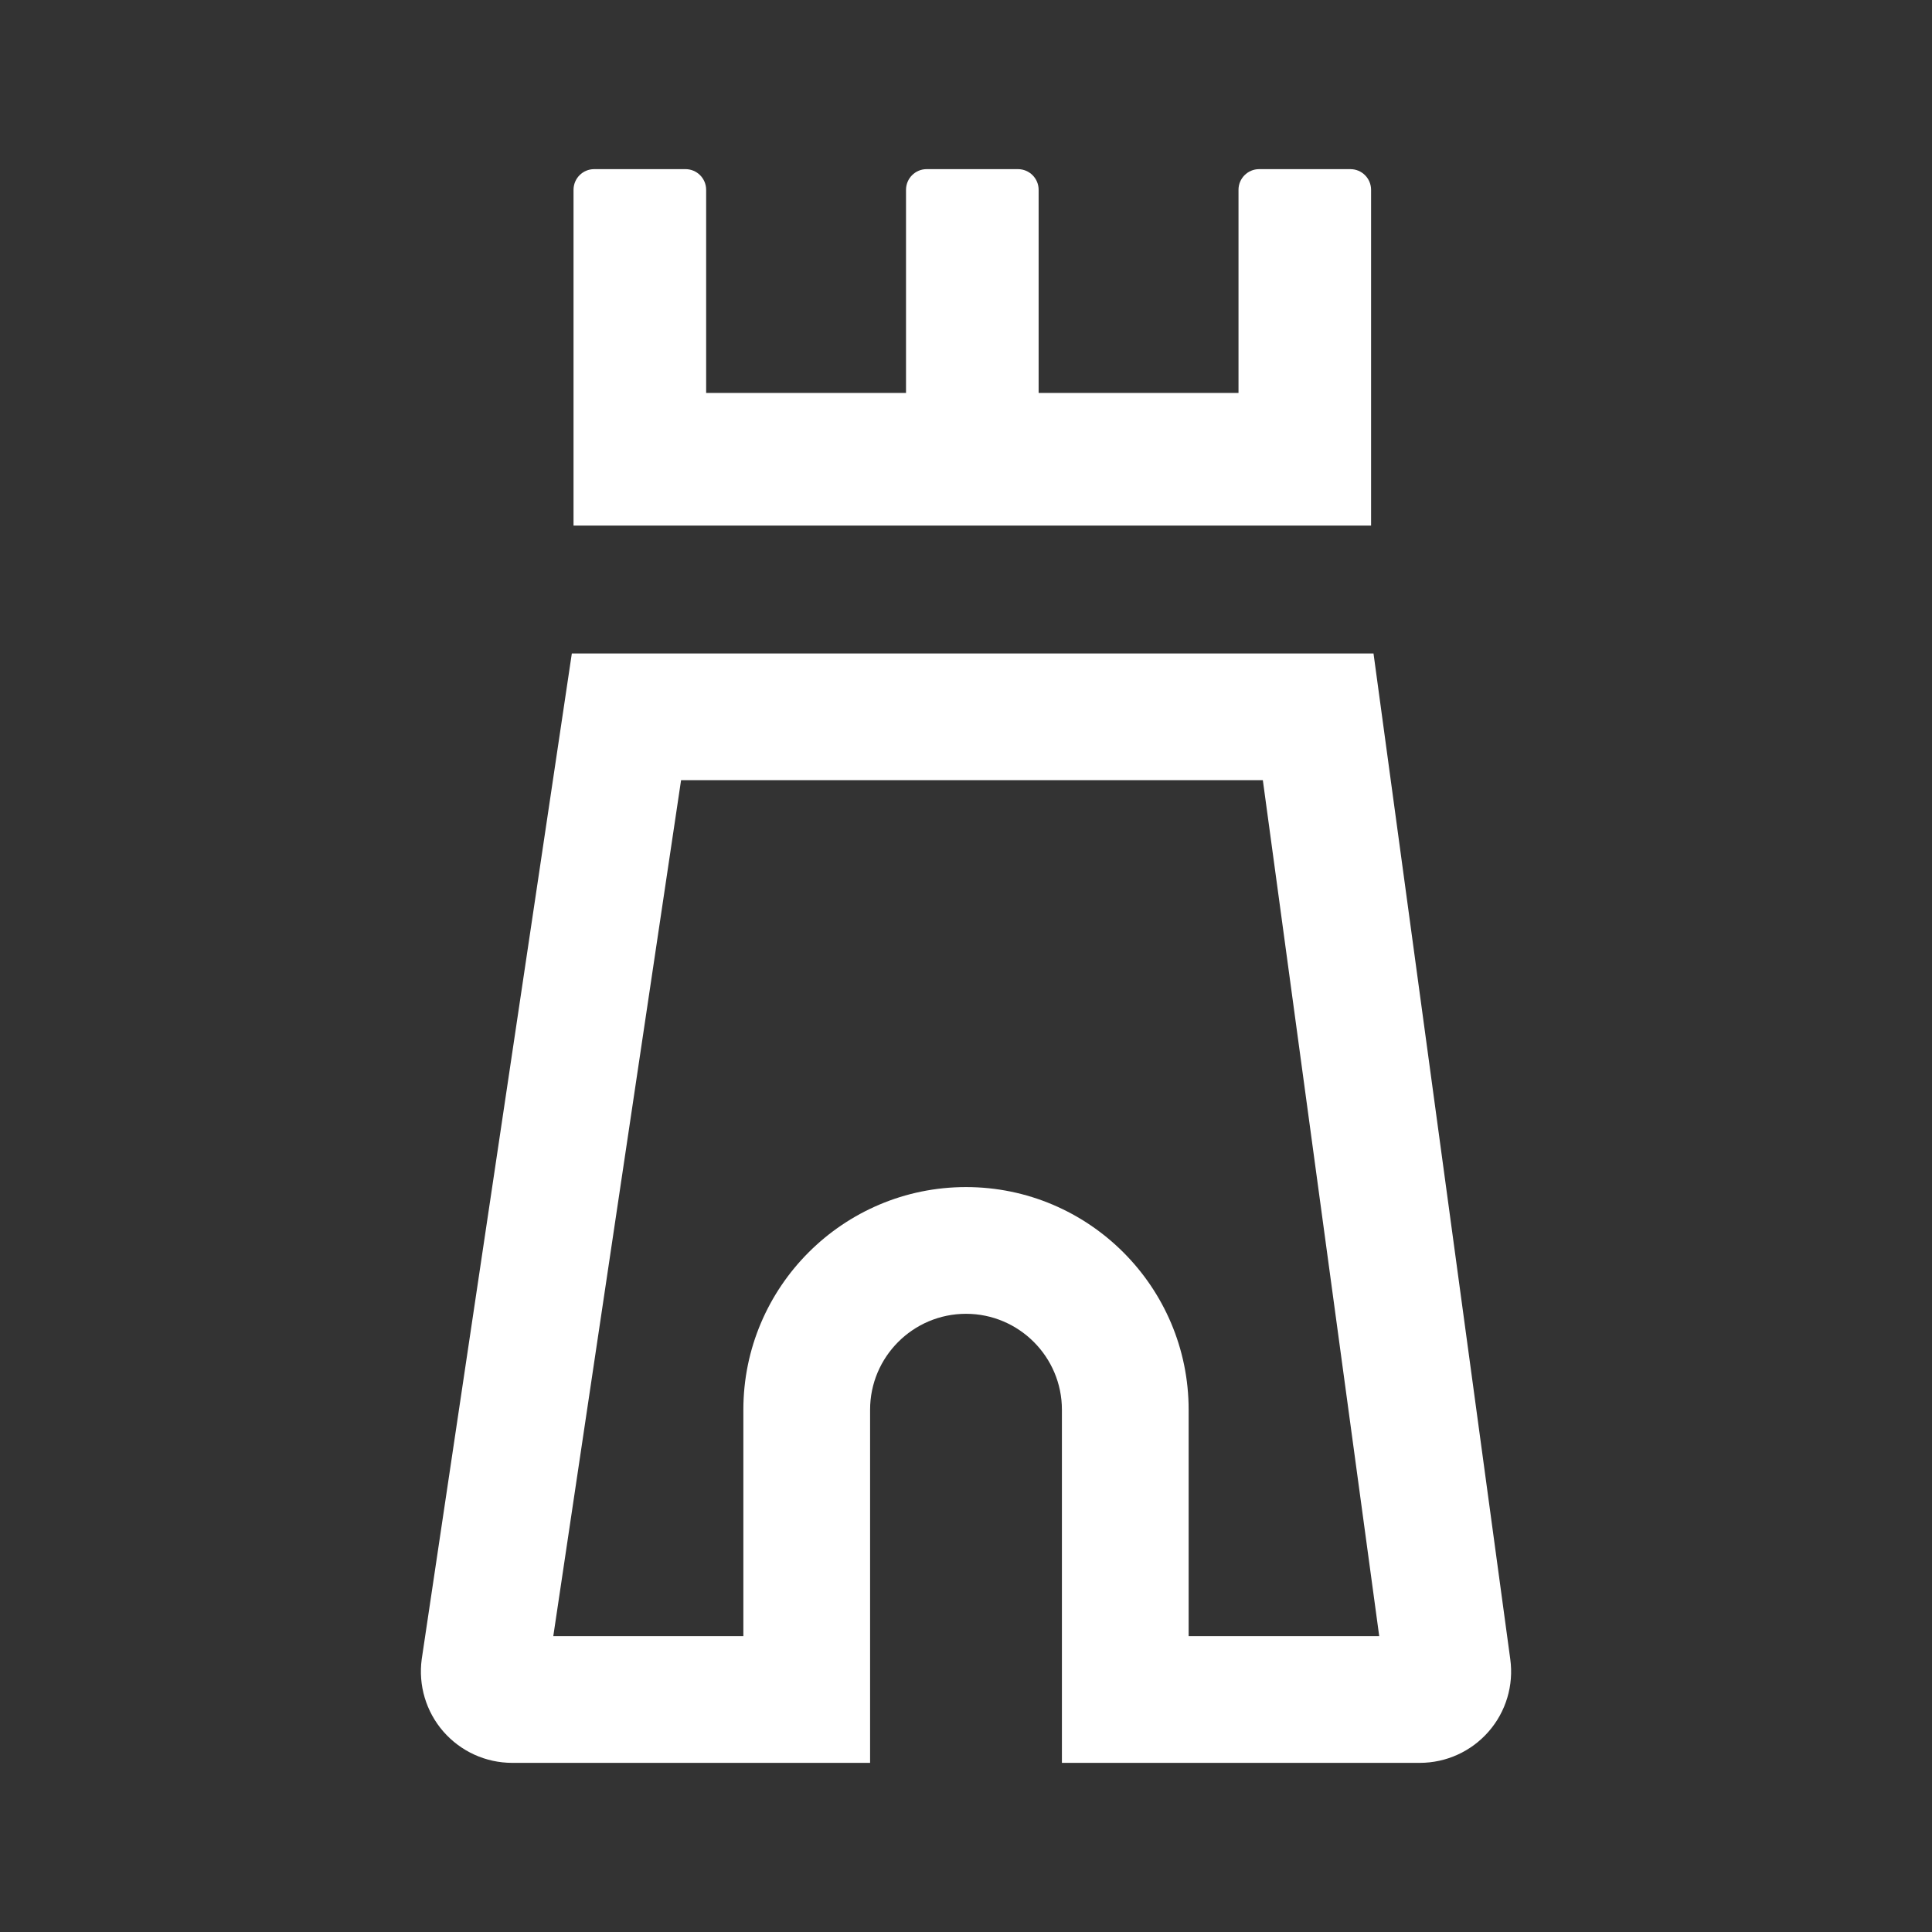
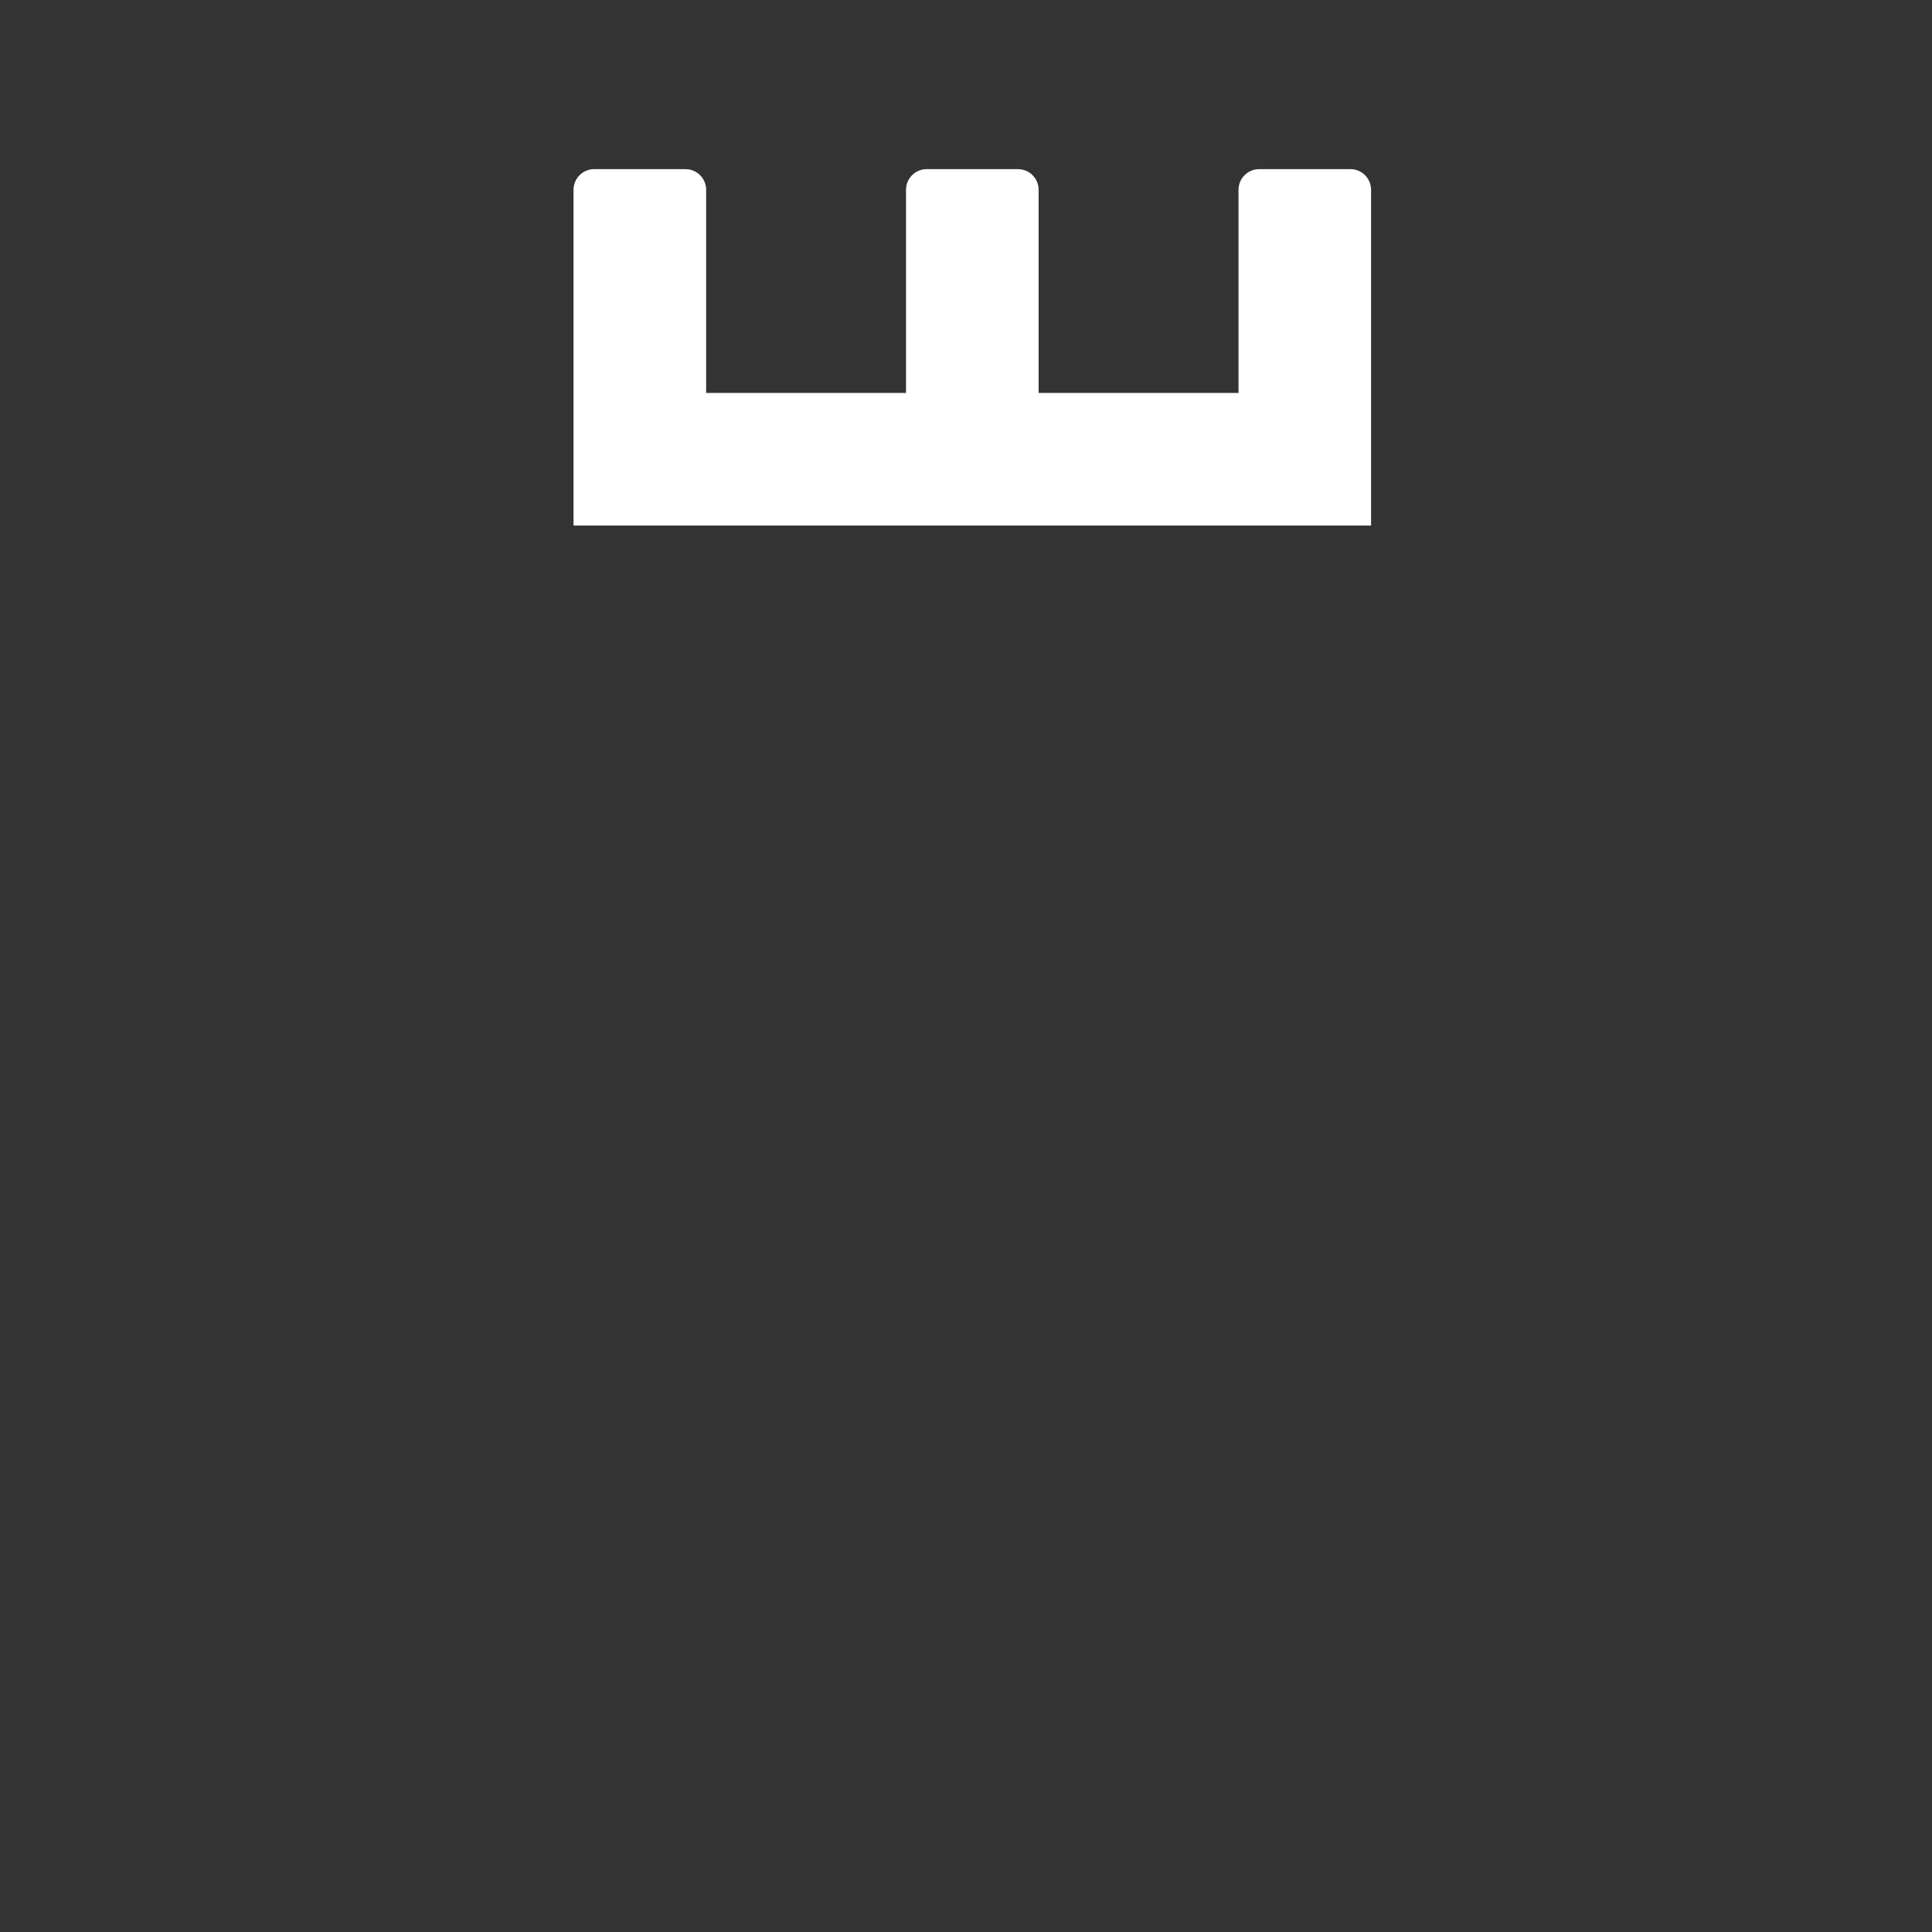
<svg xmlns="http://www.w3.org/2000/svg" width="42" height="42" viewBox="0 0 42 42" fill="none">
  <rect x="0" y="0" width="42" height="42" fill="#333333" stroke="none" />
-   <path d="M29.859 14.206H12.431L9.168 36.068C9.091 36.635 9.261 37.209 9.638 37.642C10.016 38.075 10.561 38.323 11.134 38.323H18.915V30.646C18.915 29.496 19.851 28.561 21 28.561C22.149 28.561 23.085 29.496 23.085 30.646V38.323H30.866C31.439 38.323 31.985 38.075 32.362 37.642C32.739 37.21 32.91 36.636 32.832 36.069L29.859 14.206ZM25.84 35.568V30.646C25.84 27.977 23.669 25.806 21 25.806C18.331 25.806 16.16 27.977 16.16 30.646V35.568H12.028L14.806 16.96H27.453L29.983 35.568H25.84Z" fill="white" />
  <path d="M14.902 11.425H29.806V4.127C29.806 3.878 29.605 3.677 29.357 3.677H27.373C27.125 3.677 26.924 3.878 26.924 4.127V8.542H22.579V4.127C22.579 3.878 22.378 3.677 22.129 3.677H20.145C19.897 3.677 19.696 3.878 19.696 4.127V8.542H15.351V4.127C15.351 3.878 15.15 3.677 14.902 3.677H12.917C12.669 3.677 12.468 3.878 12.468 4.127V11.425H14.902Z" fill="white" />
</svg>